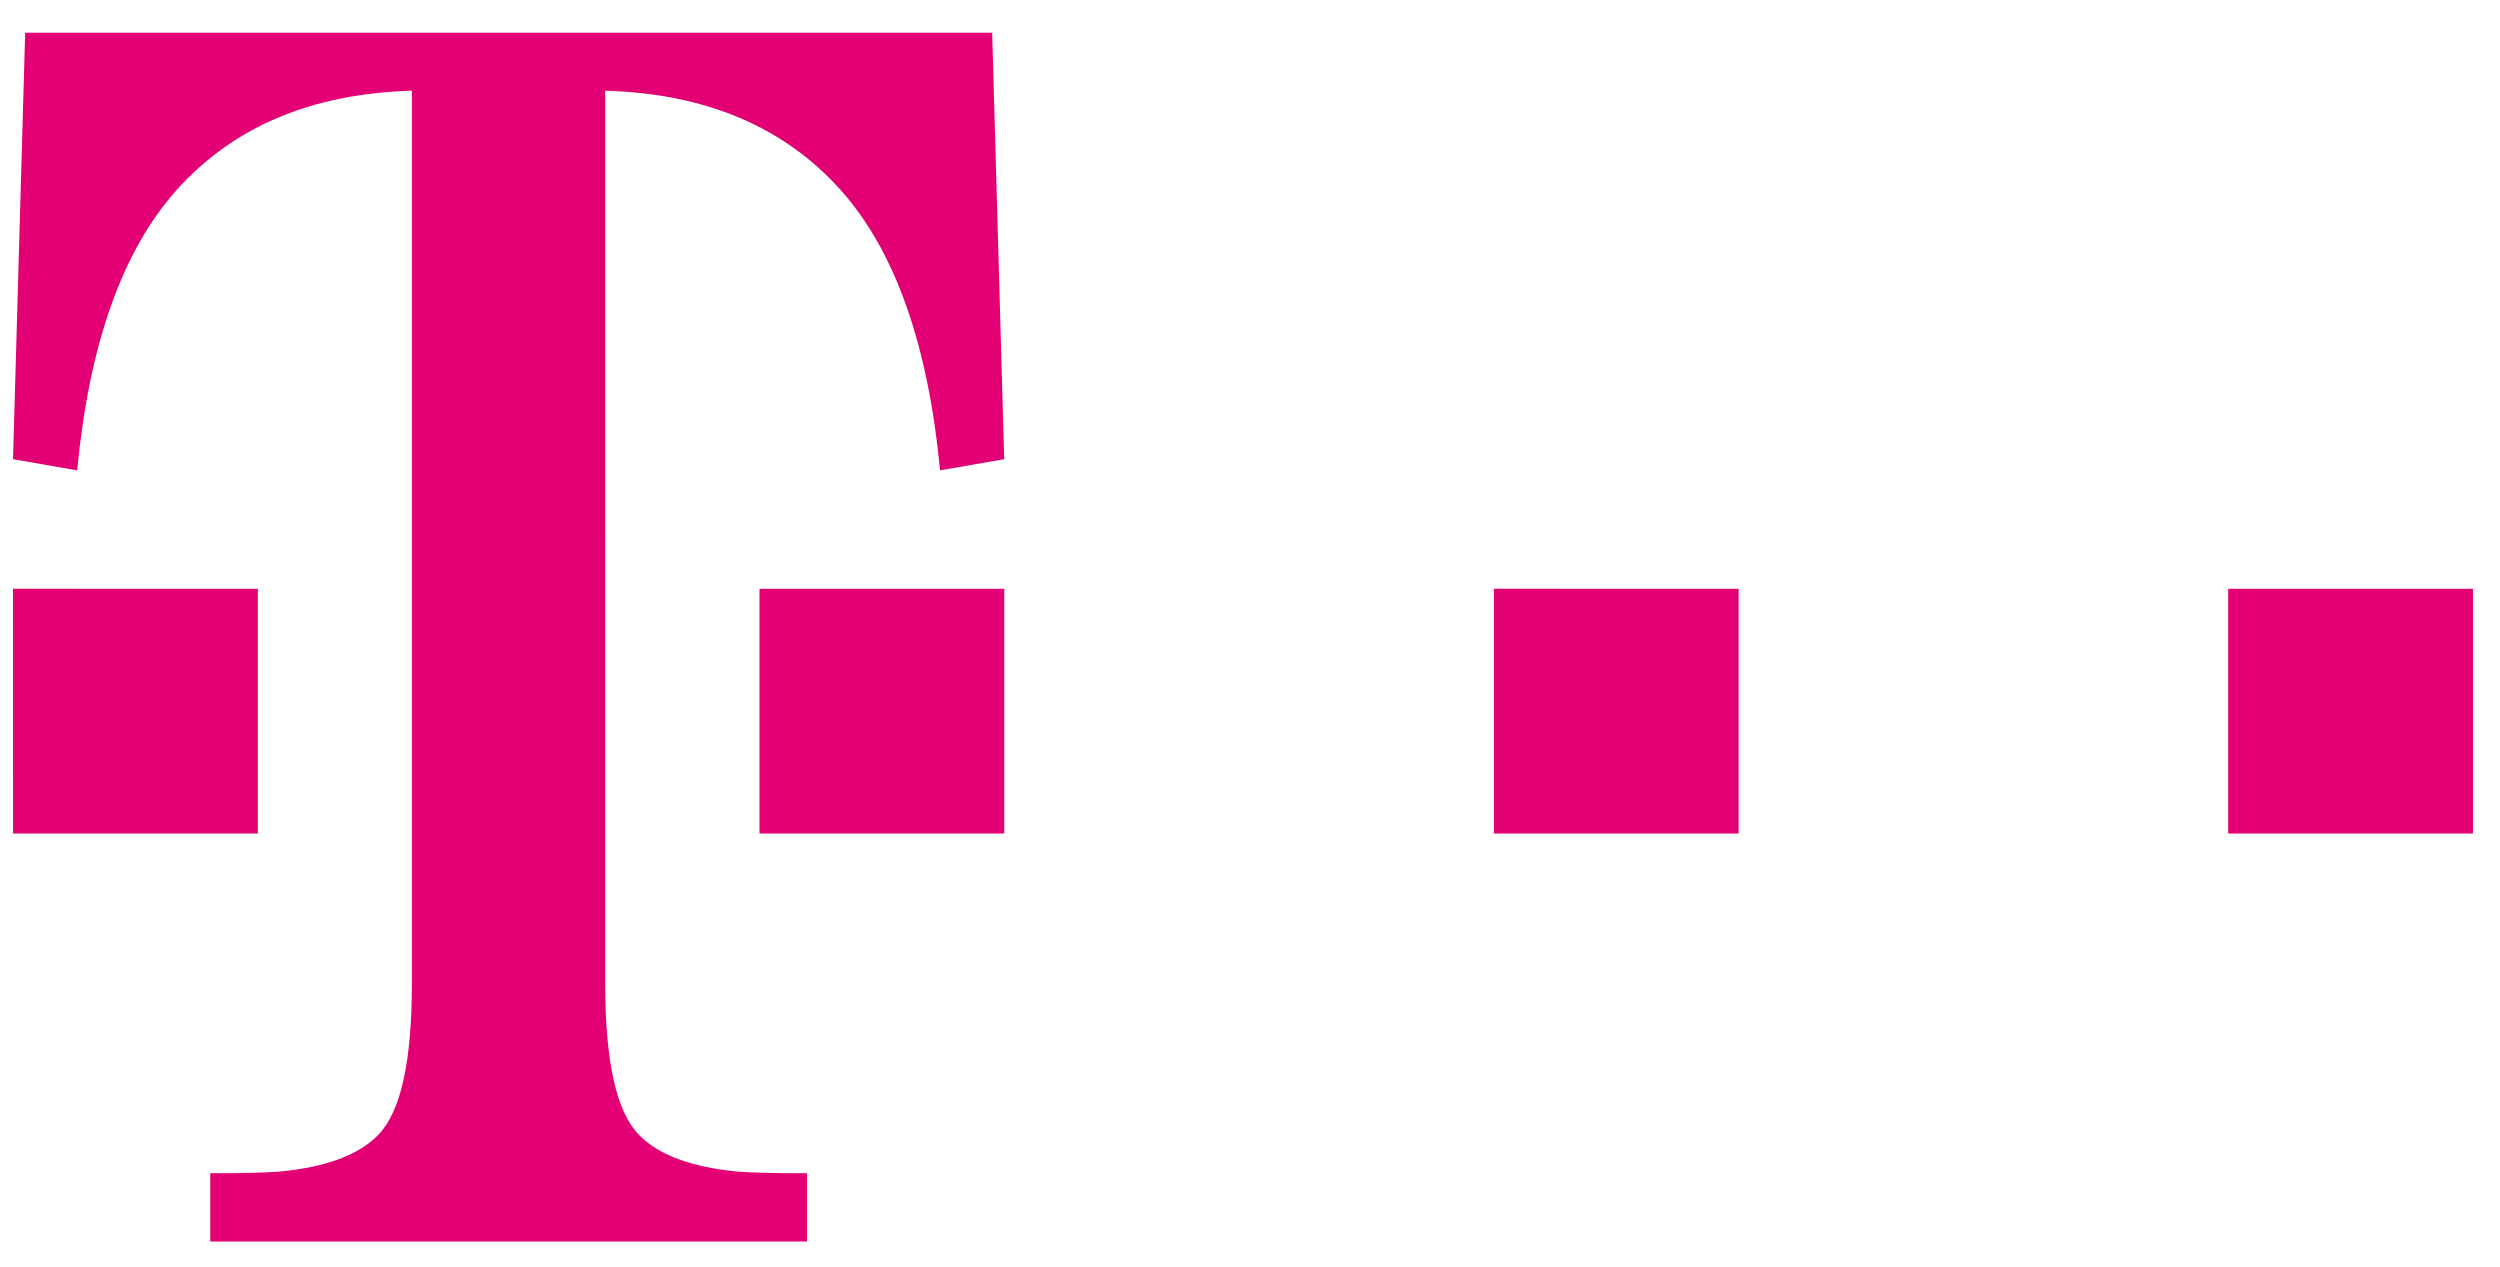
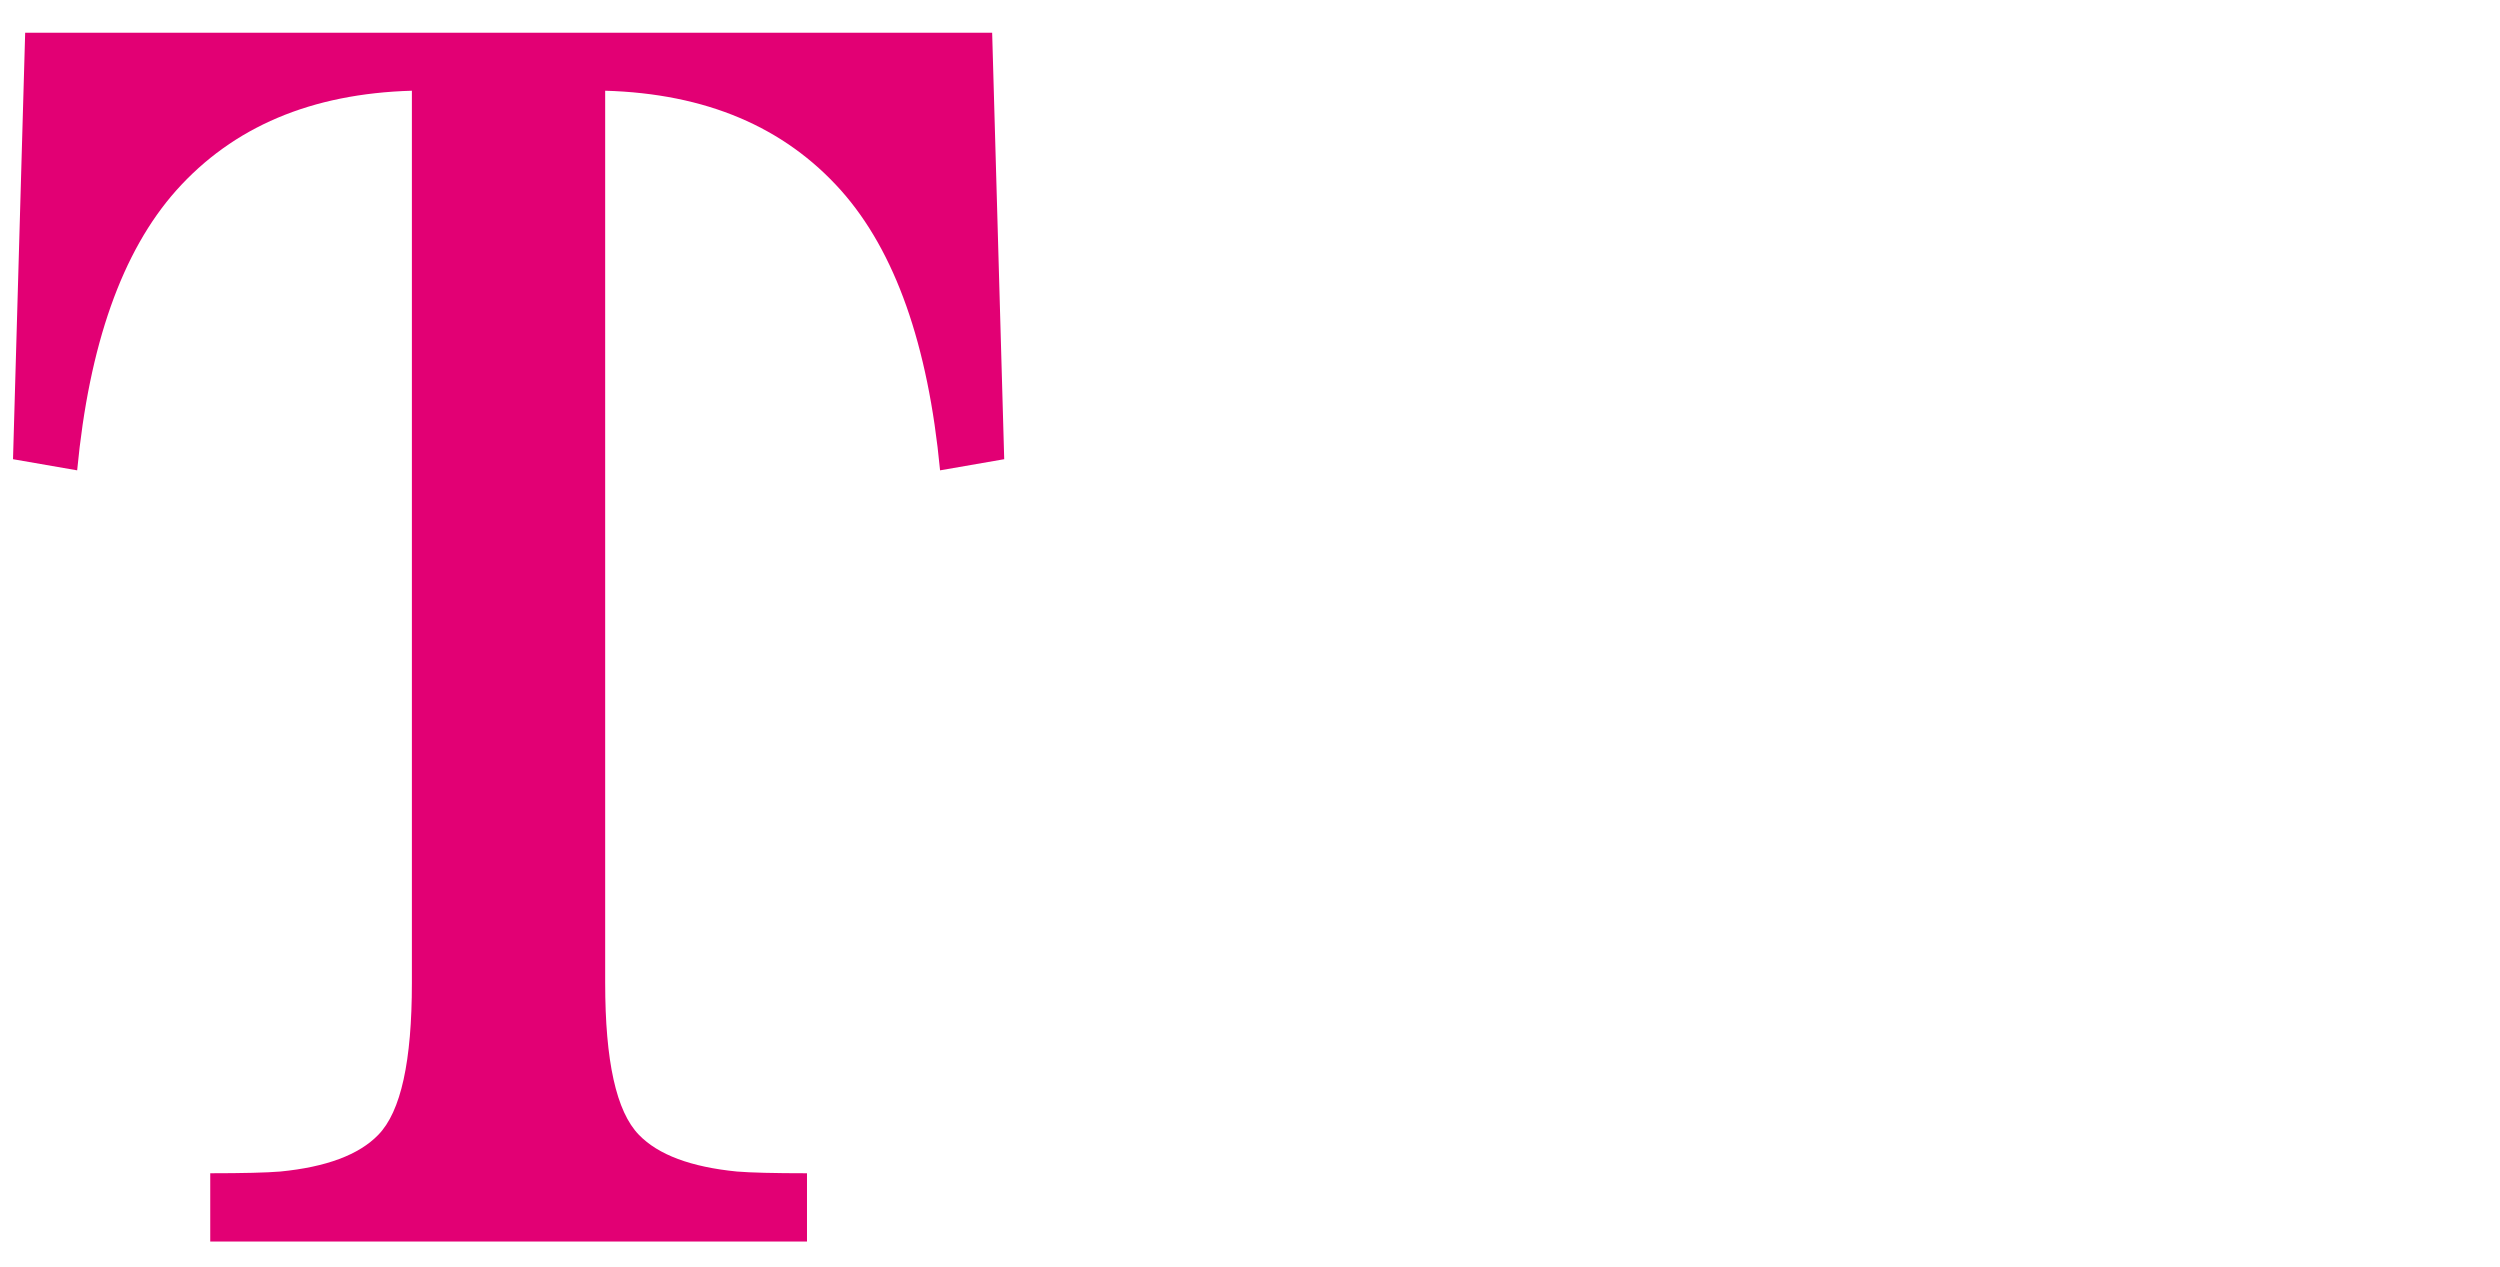
<svg xmlns="http://www.w3.org/2000/svg" role="img" viewBox="0 0 73 37">
  <title>Telekom</title>
  <g fill="#e20074" fill-rule="evenodd">
-     <path d="M.381 24.34h7.148v-7.148H.38zM22.177 24.34h7.147v-7.148h-7.147zM43.62 24.34h7.147v-7.148H43.62zM65.063 24.34h7.147v-7.148h-7.147z" />
    <path d="M28.97.955H.735L.38 13.409l1.873.325c.349-3.67 1.312-6.394 2.89-8.17 1.66-1.86 3.945-2.831 6.884-2.915v26.056c0 2.275-.317 3.752-.982 4.433-.564.583-1.52.94-2.864 1.071-.398.033-1.08.05-2.042.05v1.993h17.425v-1.993c-.963 0-1.643-.017-2.043-.05-1.344-.132-2.3-.488-2.864-1.071-.664-.681-.986-2.158-.986-4.433V2.649c2.94.084 5.23 1.055 6.89 2.915 1.578 1.776 2.54 4.5 2.889 8.17l1.873-.325L28.971.955" />
  </g>
</svg>